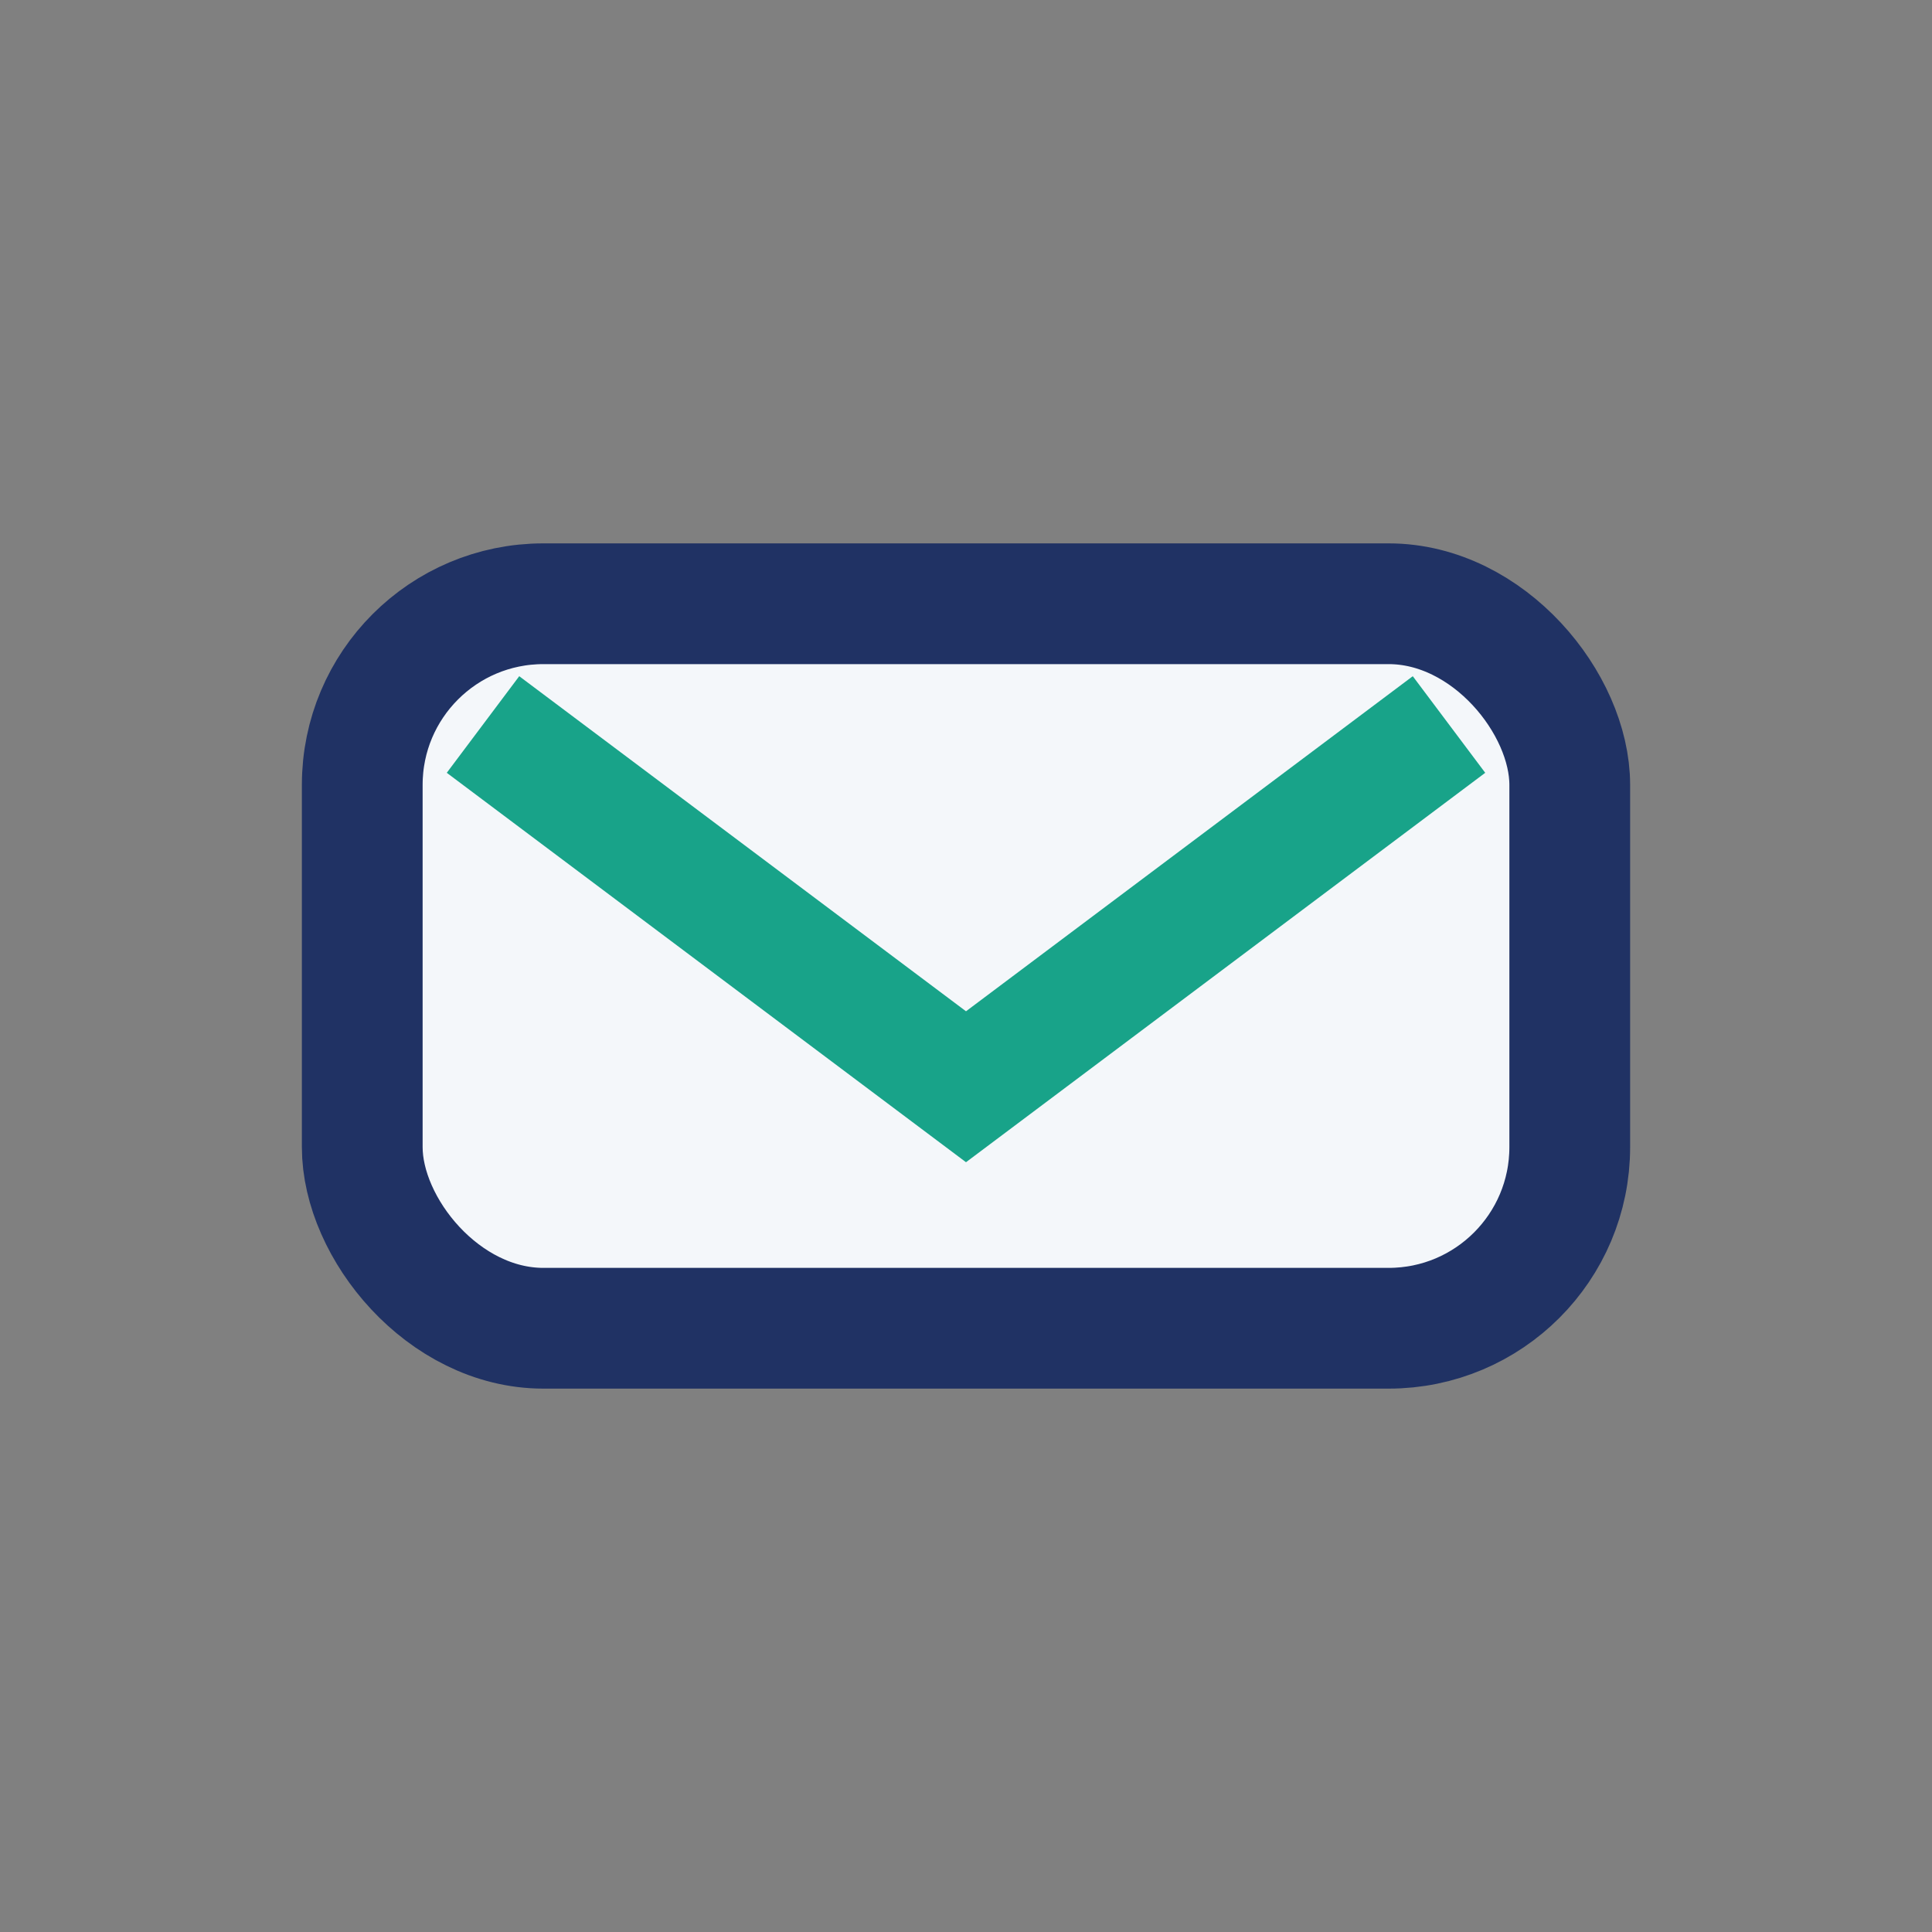
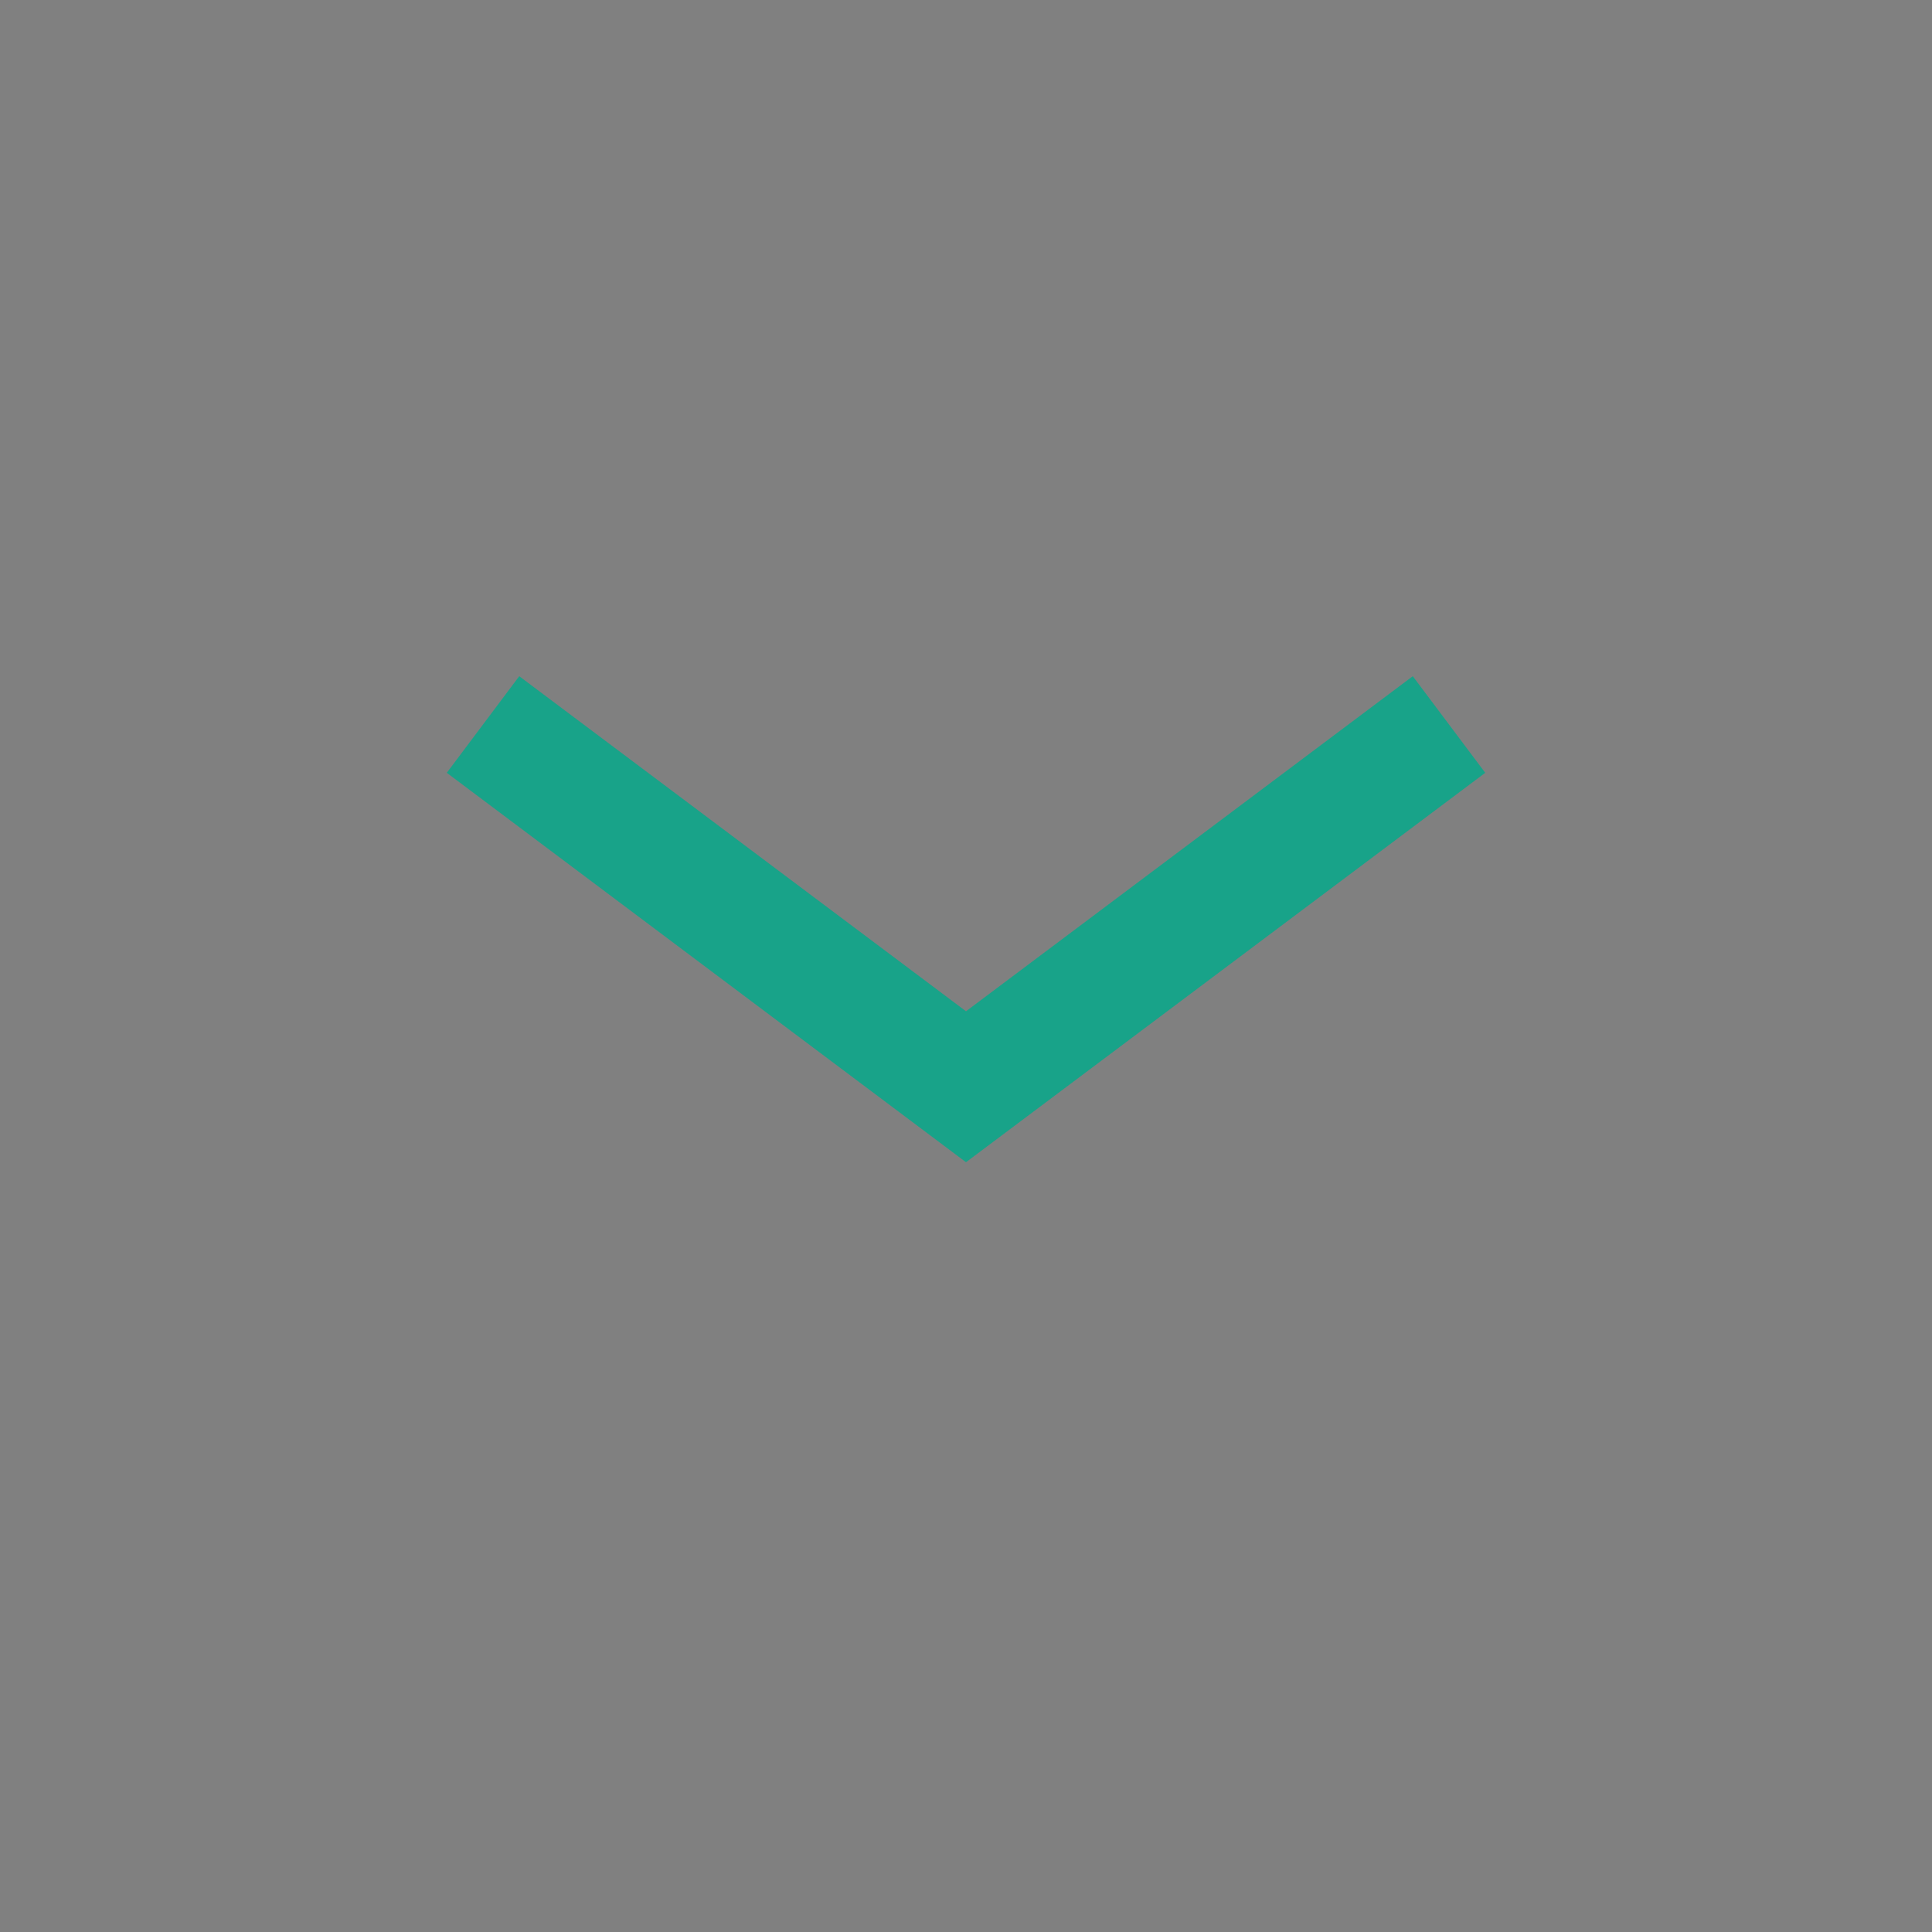
<svg xmlns="http://www.w3.org/2000/svg" width="32" height="32" viewBox="0 0 32 32">
  <rect x="0" y="0" width="32" height="32" fill="#808080" stroke="none" />
-   <rect x="6" y="10" width="20" height="12" rx="3" fill="#F4F7FA" stroke="#203264" stroke-width="2" />
  <path d="M8 12l8 6 8-6" stroke="#18A389" stroke-width="2" fill="none" />
</svg>